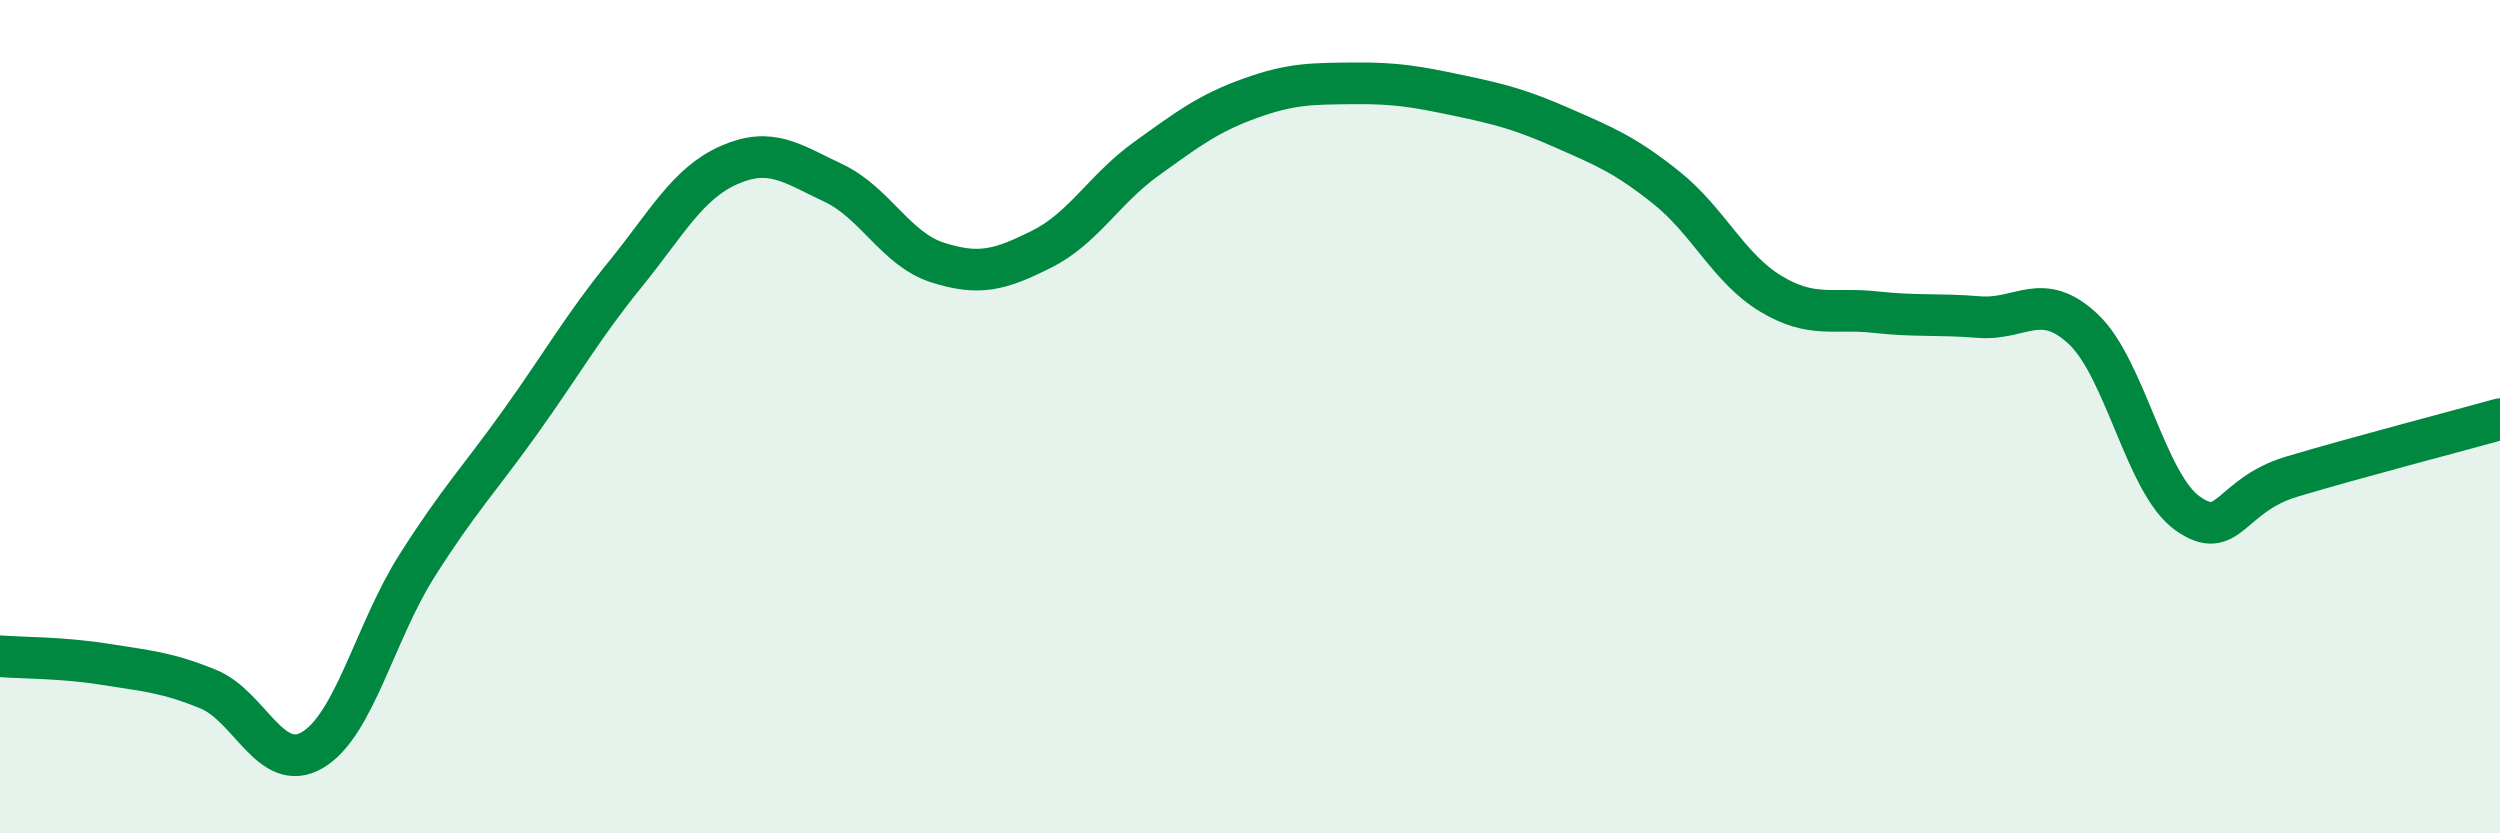
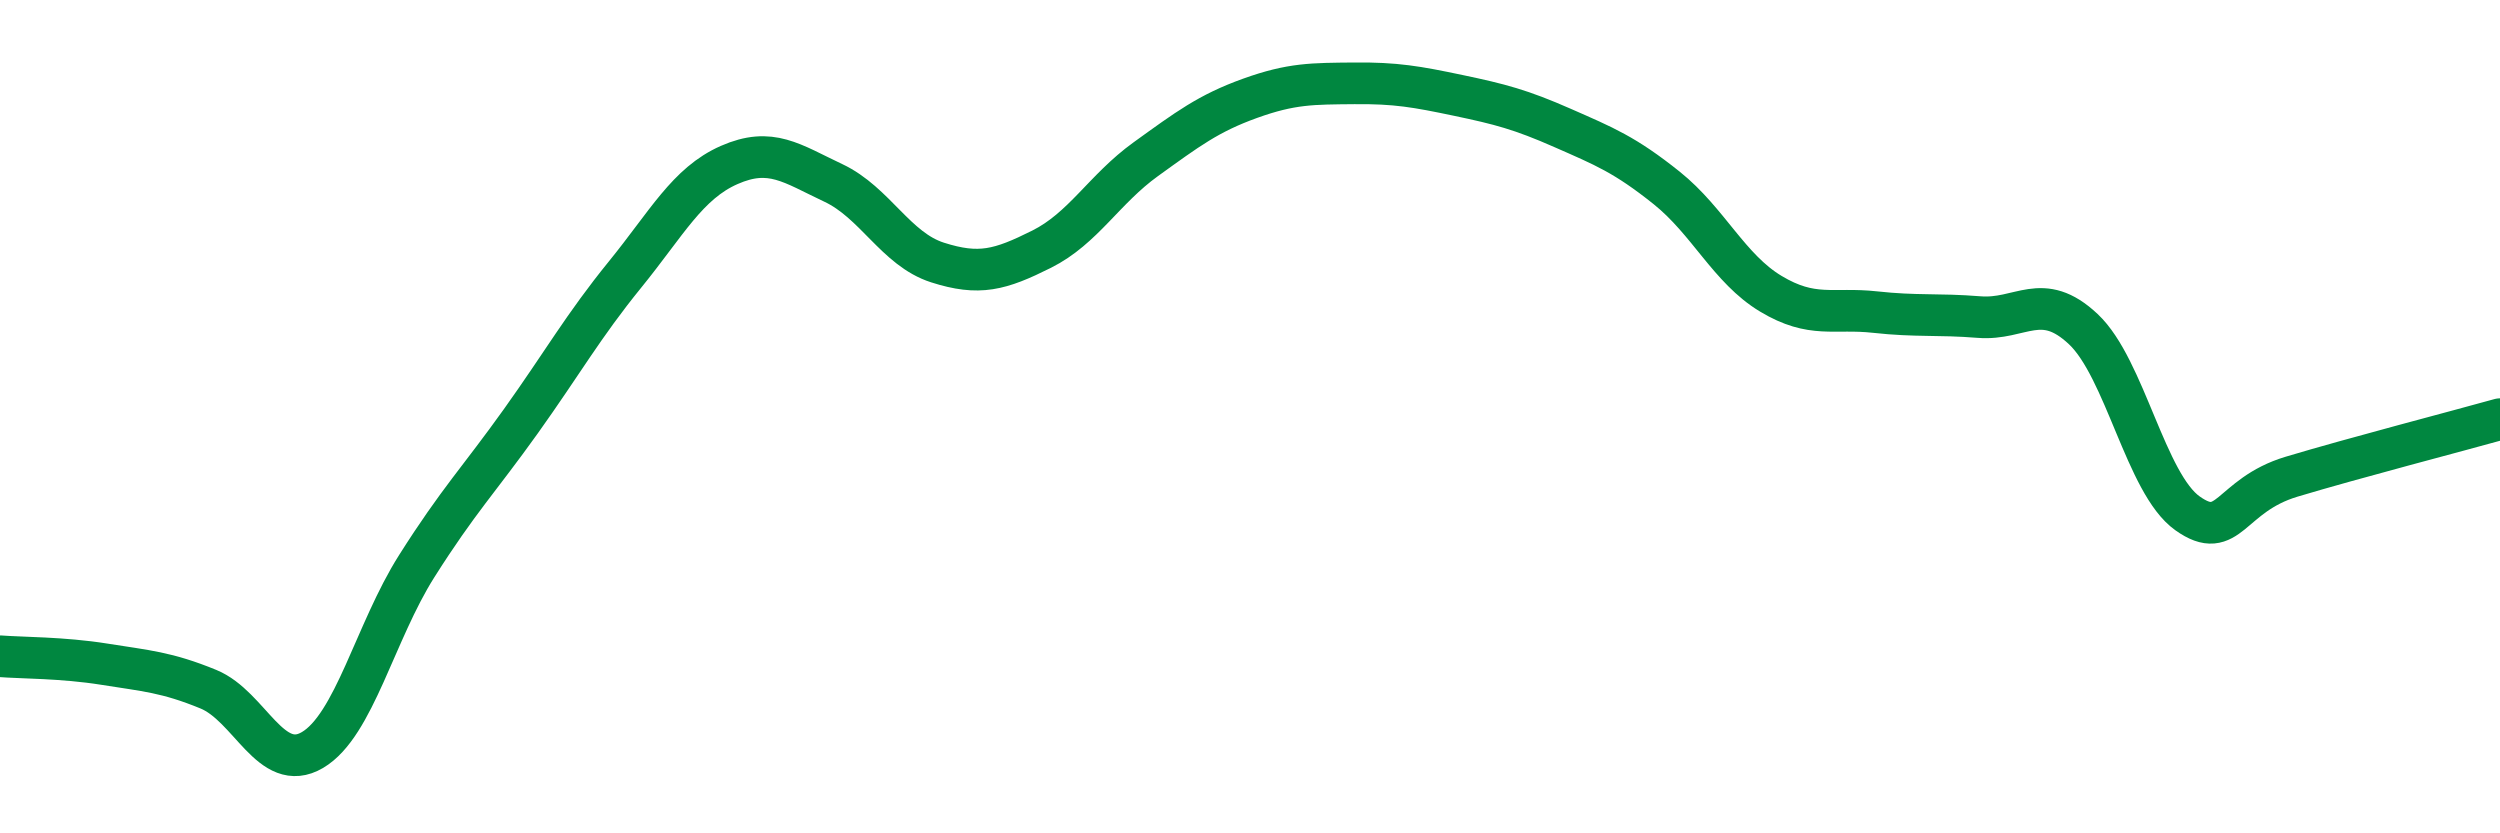
<svg xmlns="http://www.w3.org/2000/svg" width="60" height="20" viewBox="0 0 60 20">
-   <path d="M 0,15.75 C 0.5,15.79 1.5,15.78 2.5,15.94 C 3.5,16.1 4,16.13 5,16.54 C 6,16.95 6.5,18.59 7.5,18 C 8.5,17.41 9,15.17 10,13.59 C 11,12.01 11.5,11.51 12.5,10.11 C 13.5,8.71 14,7.82 15,6.59 C 16,5.36 16.5,4.4 17.5,3.96 C 18.5,3.52 19,3.92 20,4.39 C 21,4.86 21.5,5.98 22.5,6.3 C 23.5,6.62 24,6.48 25,5.98 C 26,5.48 26.5,4.54 27.5,3.82 C 28.5,3.1 29,2.72 30,2.36 C 31,2 31.5,2.01 32.5,2 C 33.5,1.99 34,2.08 35,2.29 C 36,2.5 36.5,2.63 37.5,3.07 C 38.5,3.51 39,3.71 40,4.51 C 41,5.31 41.5,6.45 42.5,7.05 C 43.5,7.65 44,7.38 45,7.49 C 46,7.6 46.5,7.53 47.5,7.61 C 48.5,7.69 49,6.96 50,7.9 C 51,8.84 51.5,11.61 52.5,12.32 C 53.5,13.03 53.5,11.89 55,11.44 C 56.5,10.99 59,10.34 60,10.06L60 20L0 20Z" fill="#008740" opacity="0.1" stroke-linecap="round" stroke-linejoin="round" />
  <path d="M 0,15.75 C 0.5,15.79 1.5,15.78 2.5,15.94 C 3.5,16.1 4,16.13 5,16.54 C 6,16.95 6.5,18.59 7.5,18 C 8.5,17.41 9,15.17 10,13.59 C 11,12.01 11.5,11.51 12.5,10.11 C 13.5,8.71 14,7.82 15,6.59 C 16,5.36 16.5,4.4 17.5,3.96 C 18.5,3.52 19,3.92 20,4.39 C 21,4.86 21.5,5.98 22.5,6.3 C 23.5,6.62 24,6.48 25,5.98 C 26,5.48 26.5,4.54 27.5,3.82 C 28.5,3.1 29,2.72 30,2.36 C 31,2 31.5,2.01 32.5,2 C 33.5,1.99 34,2.08 35,2.29 C 36,2.5 36.5,2.63 37.5,3.07 C 38.5,3.51 39,3.71 40,4.51 C 41,5.31 41.5,6.45 42.5,7.05 C 43.5,7.65 44,7.38 45,7.49 C 46,7.6 46.5,7.53 47.5,7.61 C 48.5,7.69 49,6.96 50,7.9 C 51,8.84 51.5,11.61 52.5,12.32 C 53.5,13.03 53.5,11.89 55,11.44 C 56.5,10.99 59,10.34 60,10.06" stroke="#008740" stroke-width="1" fill="none" stroke-linecap="round" stroke-linejoin="round" />
</svg>